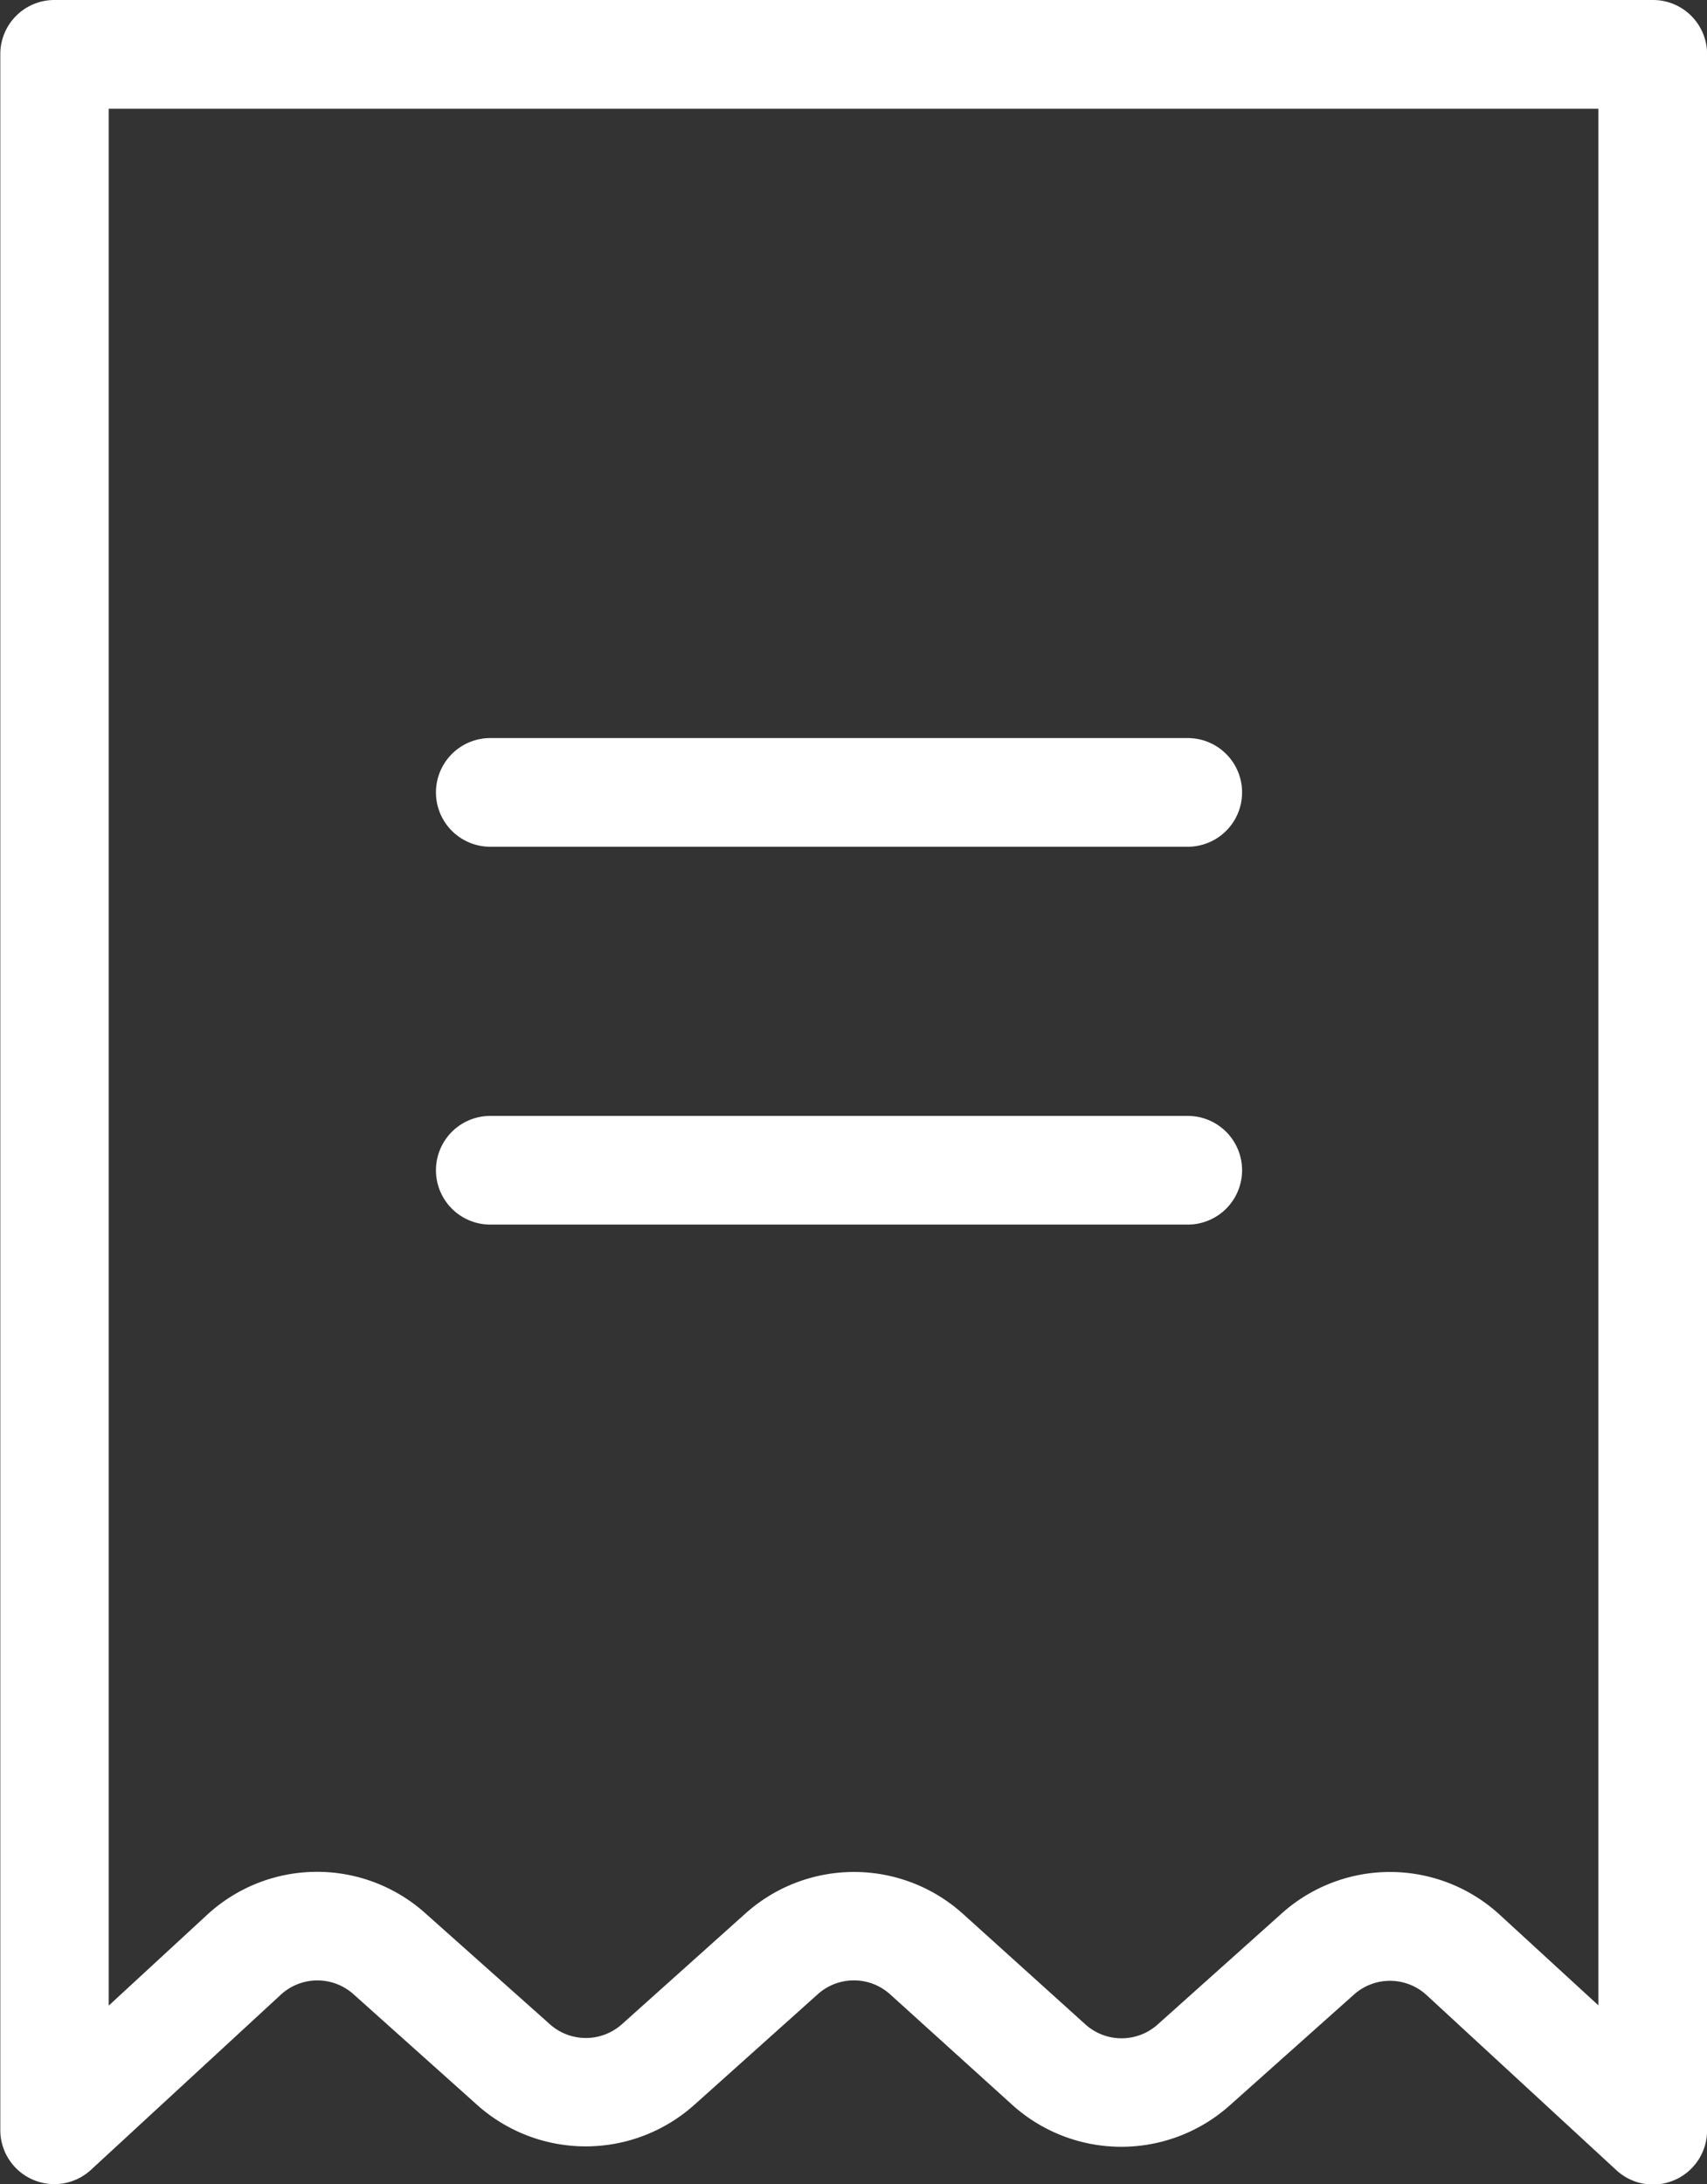
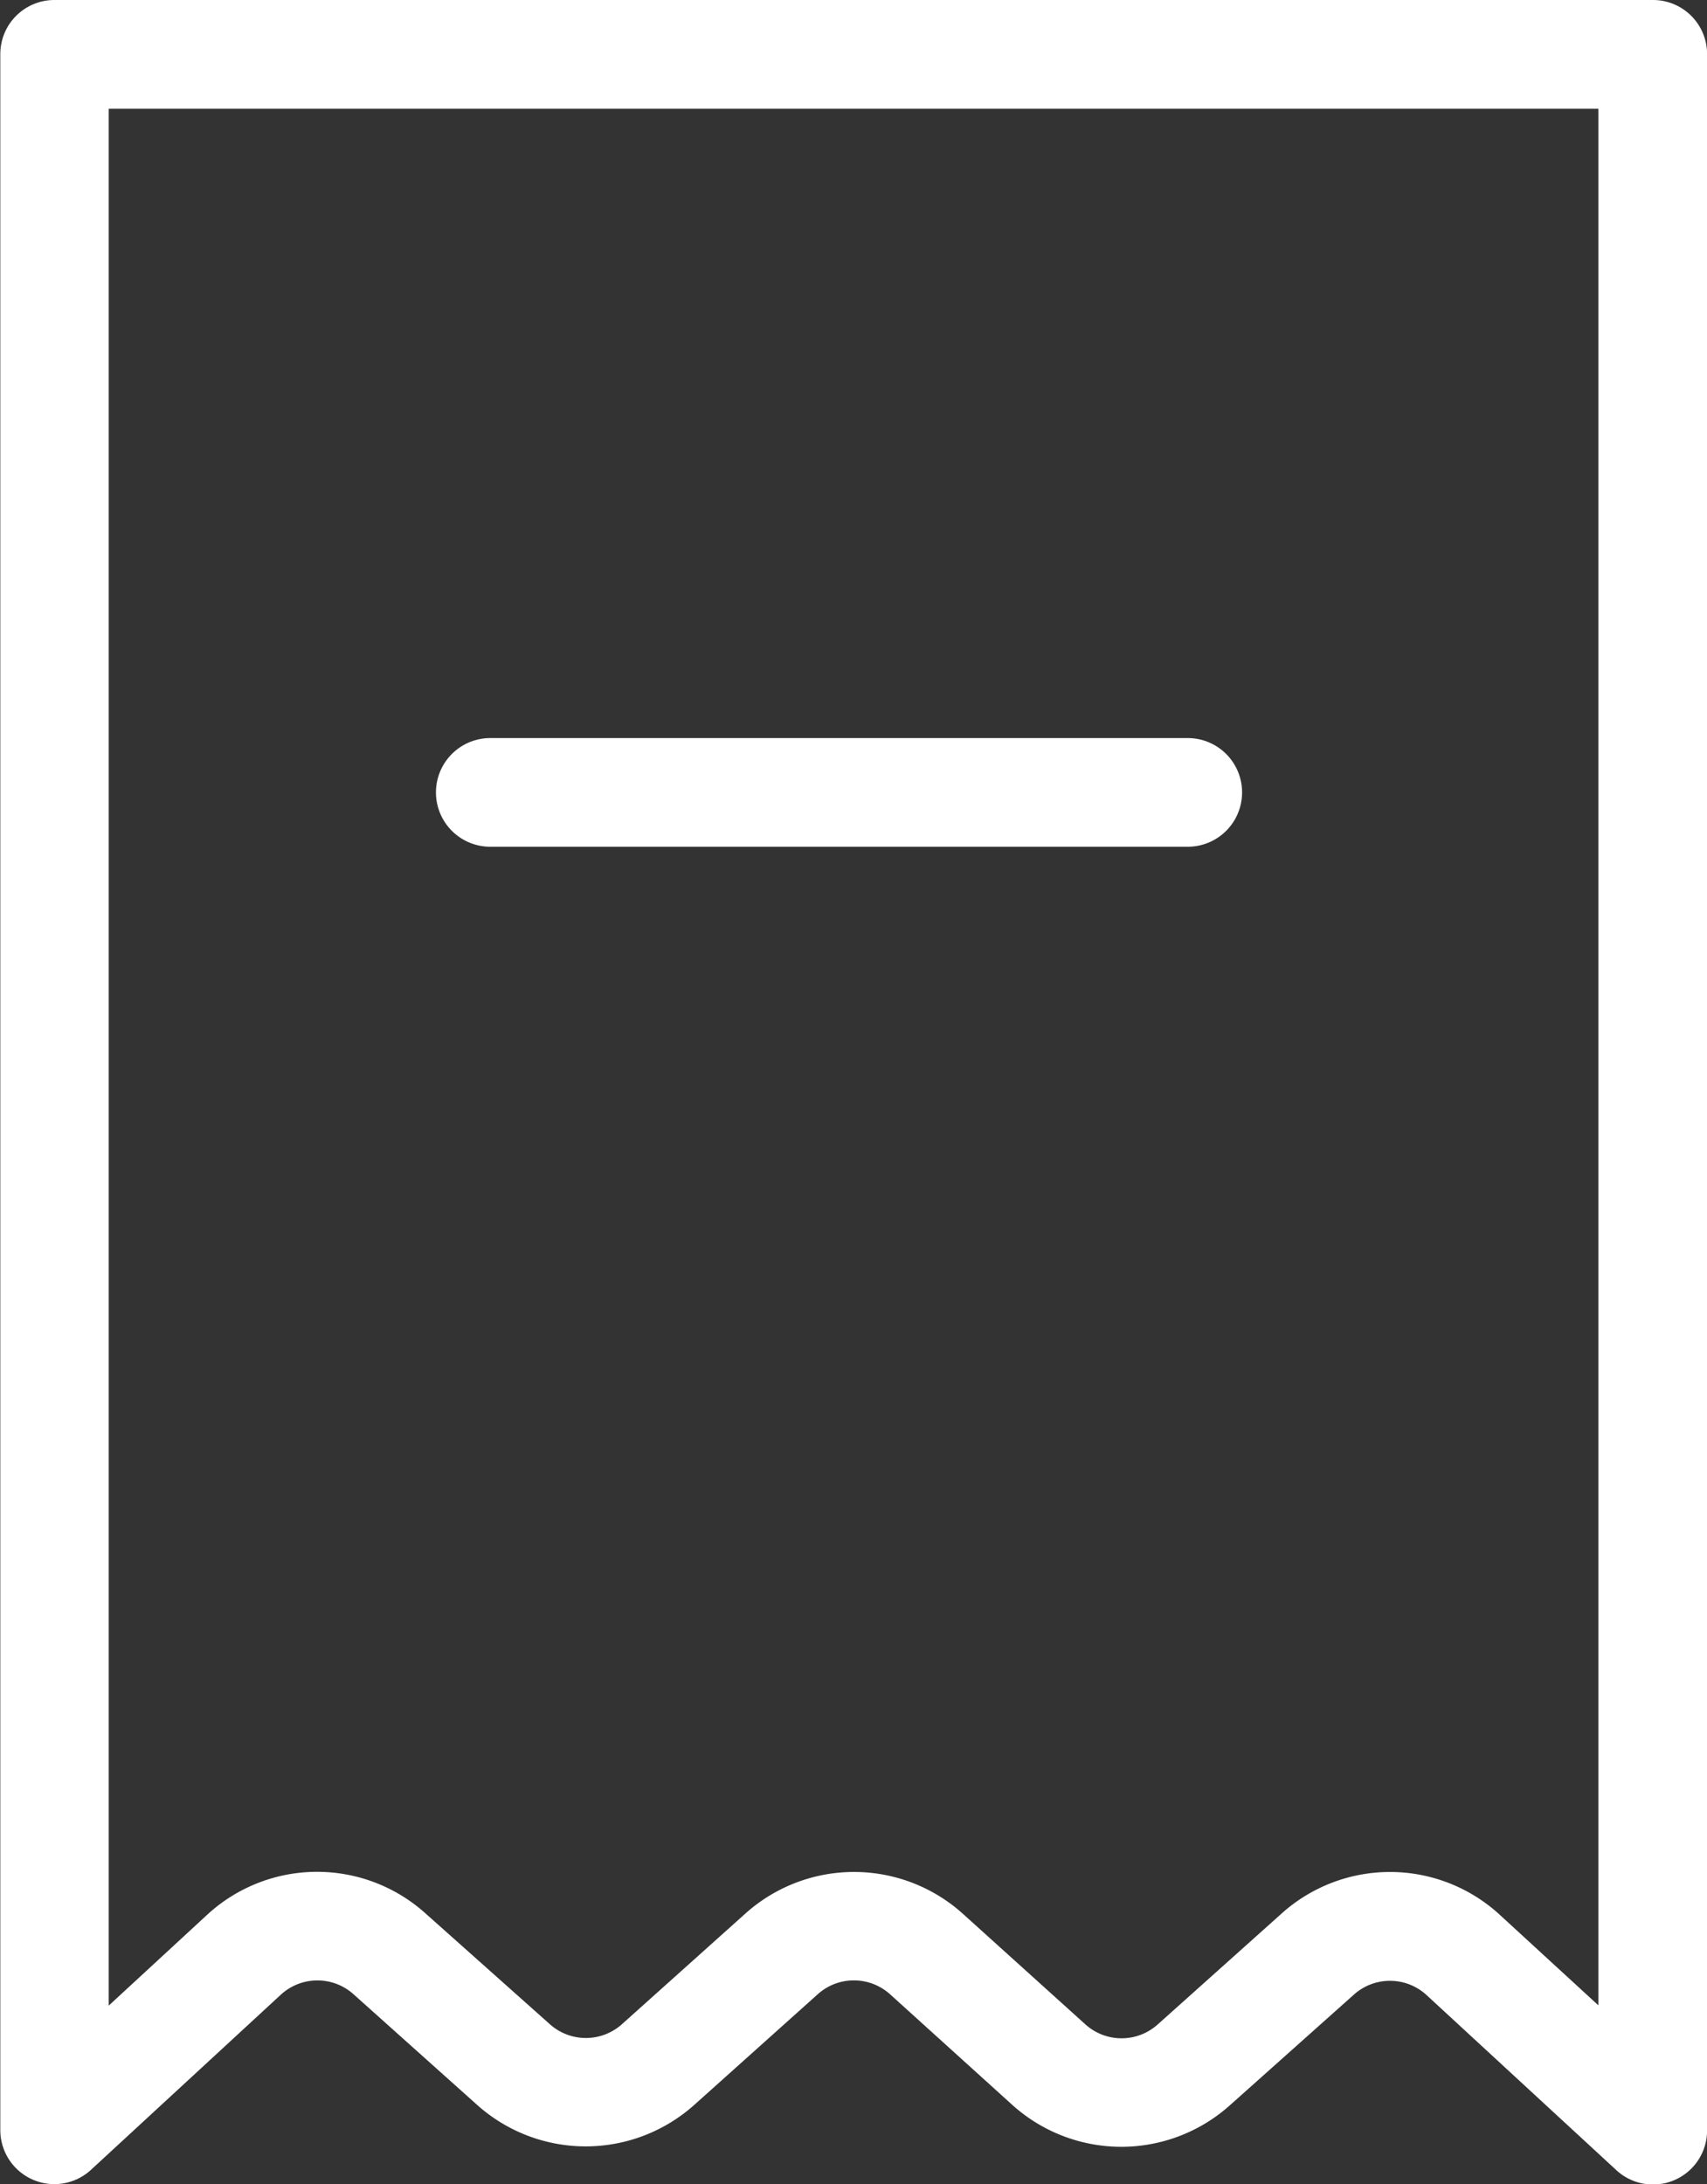
<svg xmlns="http://www.w3.org/2000/svg" width="22.105" height="28.277" viewBox="0 0 22.105 28.277">
  <rect x="0" y="0" width="22.105" height="28.277" fill="#333333" stroke="none" />
  <defs>
    <style>.a{fill:#fff;}</style>
  </defs>
  <g transform="translate(-0.414)">
    <path class="a" d="M21.816,0H1.118a.7.7,0,0,0-.7.7v26.87a.7.7,0,0,0,1.181.517l2.448-2.258a.7.7,0,0,1,.946-.008l1.6,1.432a2.109,2.109,0,0,0,2.82-.008L11,25.823a.7.7,0,0,1,.943,0L13.52,27.25a2.108,2.108,0,0,0,2.82.008l1.605-1.432a.7.7,0,0,1,.946.008l2.448,2.258a.7.7,0,0,0,1.181-.517V.7A.7.7,0,0,0,21.816,0Zm-.7,25.967L19.845,24.8a2.1,2.1,0,0,0-2.837-.023l-1.6,1.432a.7.7,0,0,1-.94,0l-1.581-1.427a2.106,2.106,0,0,0-2.828,0L8.471,26.205a.7.7,0,0,1-.94,0L5.926,24.775a2.1,2.1,0,0,0-2.837.023L1.822,25.967V1.408h19.29v24.56Zm0,0" />
    <path class="a" d="M81.333,137.189h9.032a.7.7,0,1,0,0-1.407H81.333a.7.7,0,1,0,0,1.407Zm0,0" transform="translate(-74.57 -126.226)" />
-     <path class="a" d="M81.333,206.708h9.032a.7.7,0,1,0,0-1.407H81.333a.7.7,0,1,0,0,1.407Zm0,0" transform="translate(-74.57 -190.853)" />
  </g>
</svg>